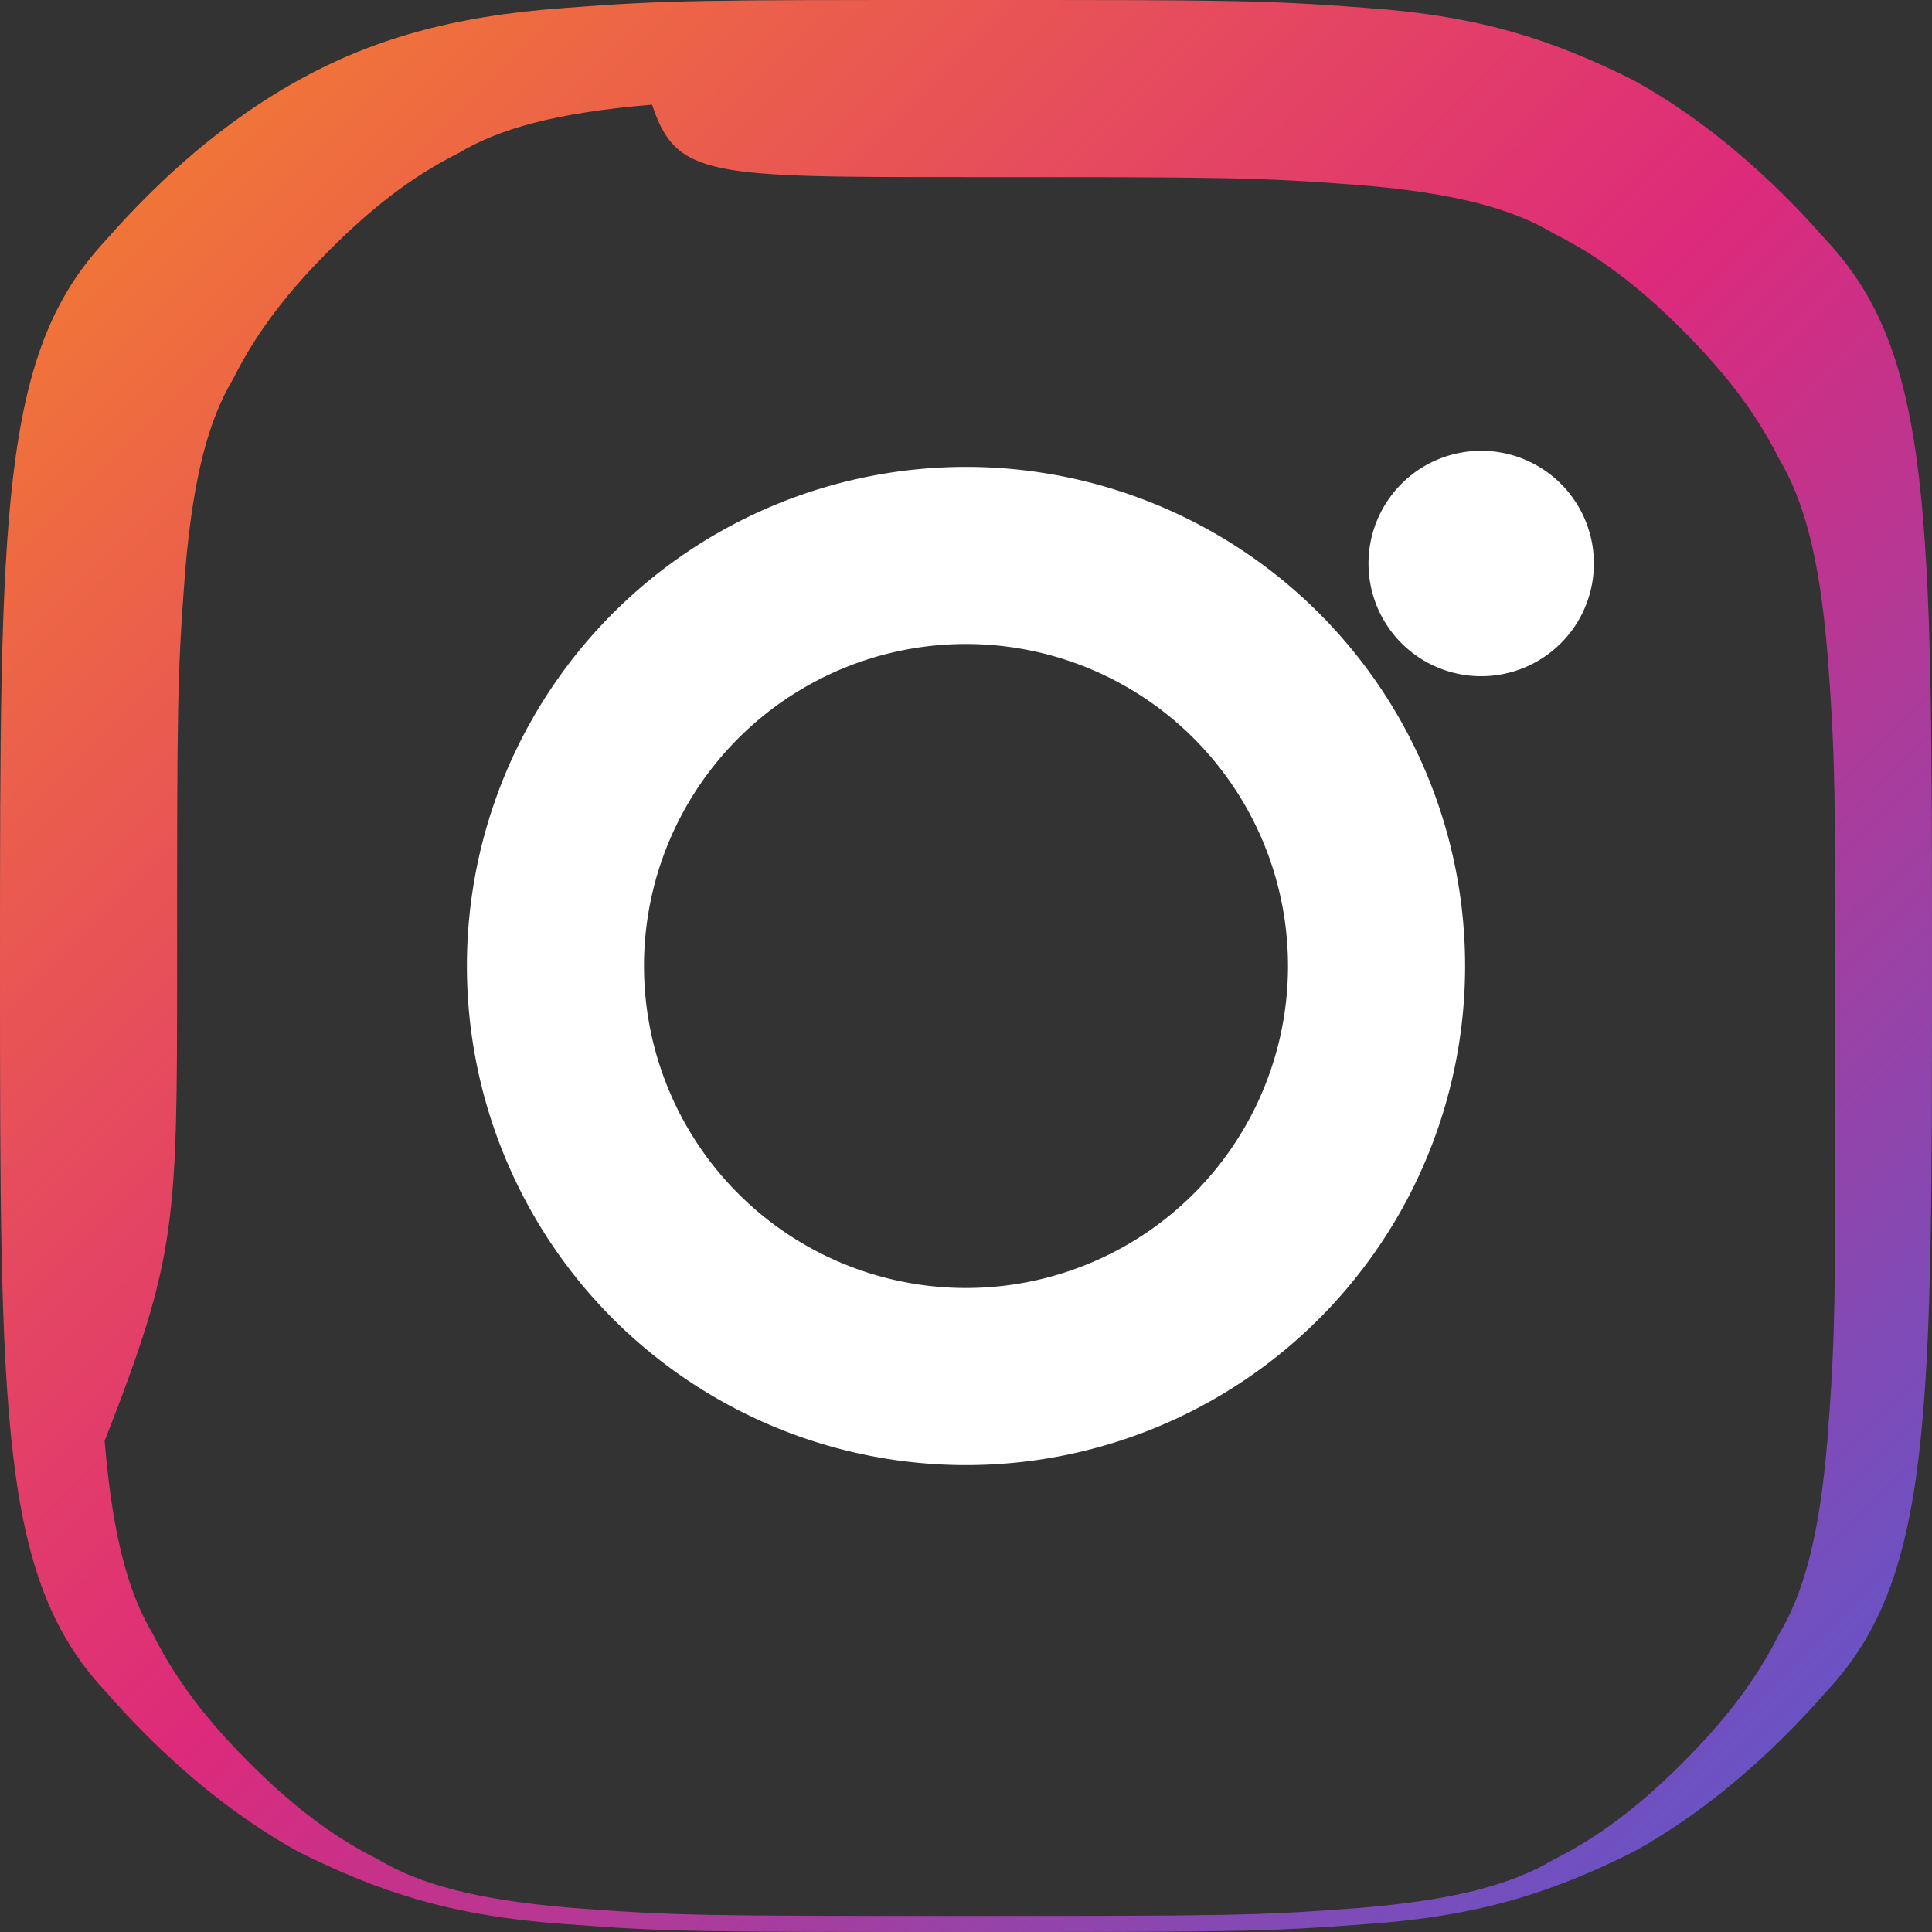
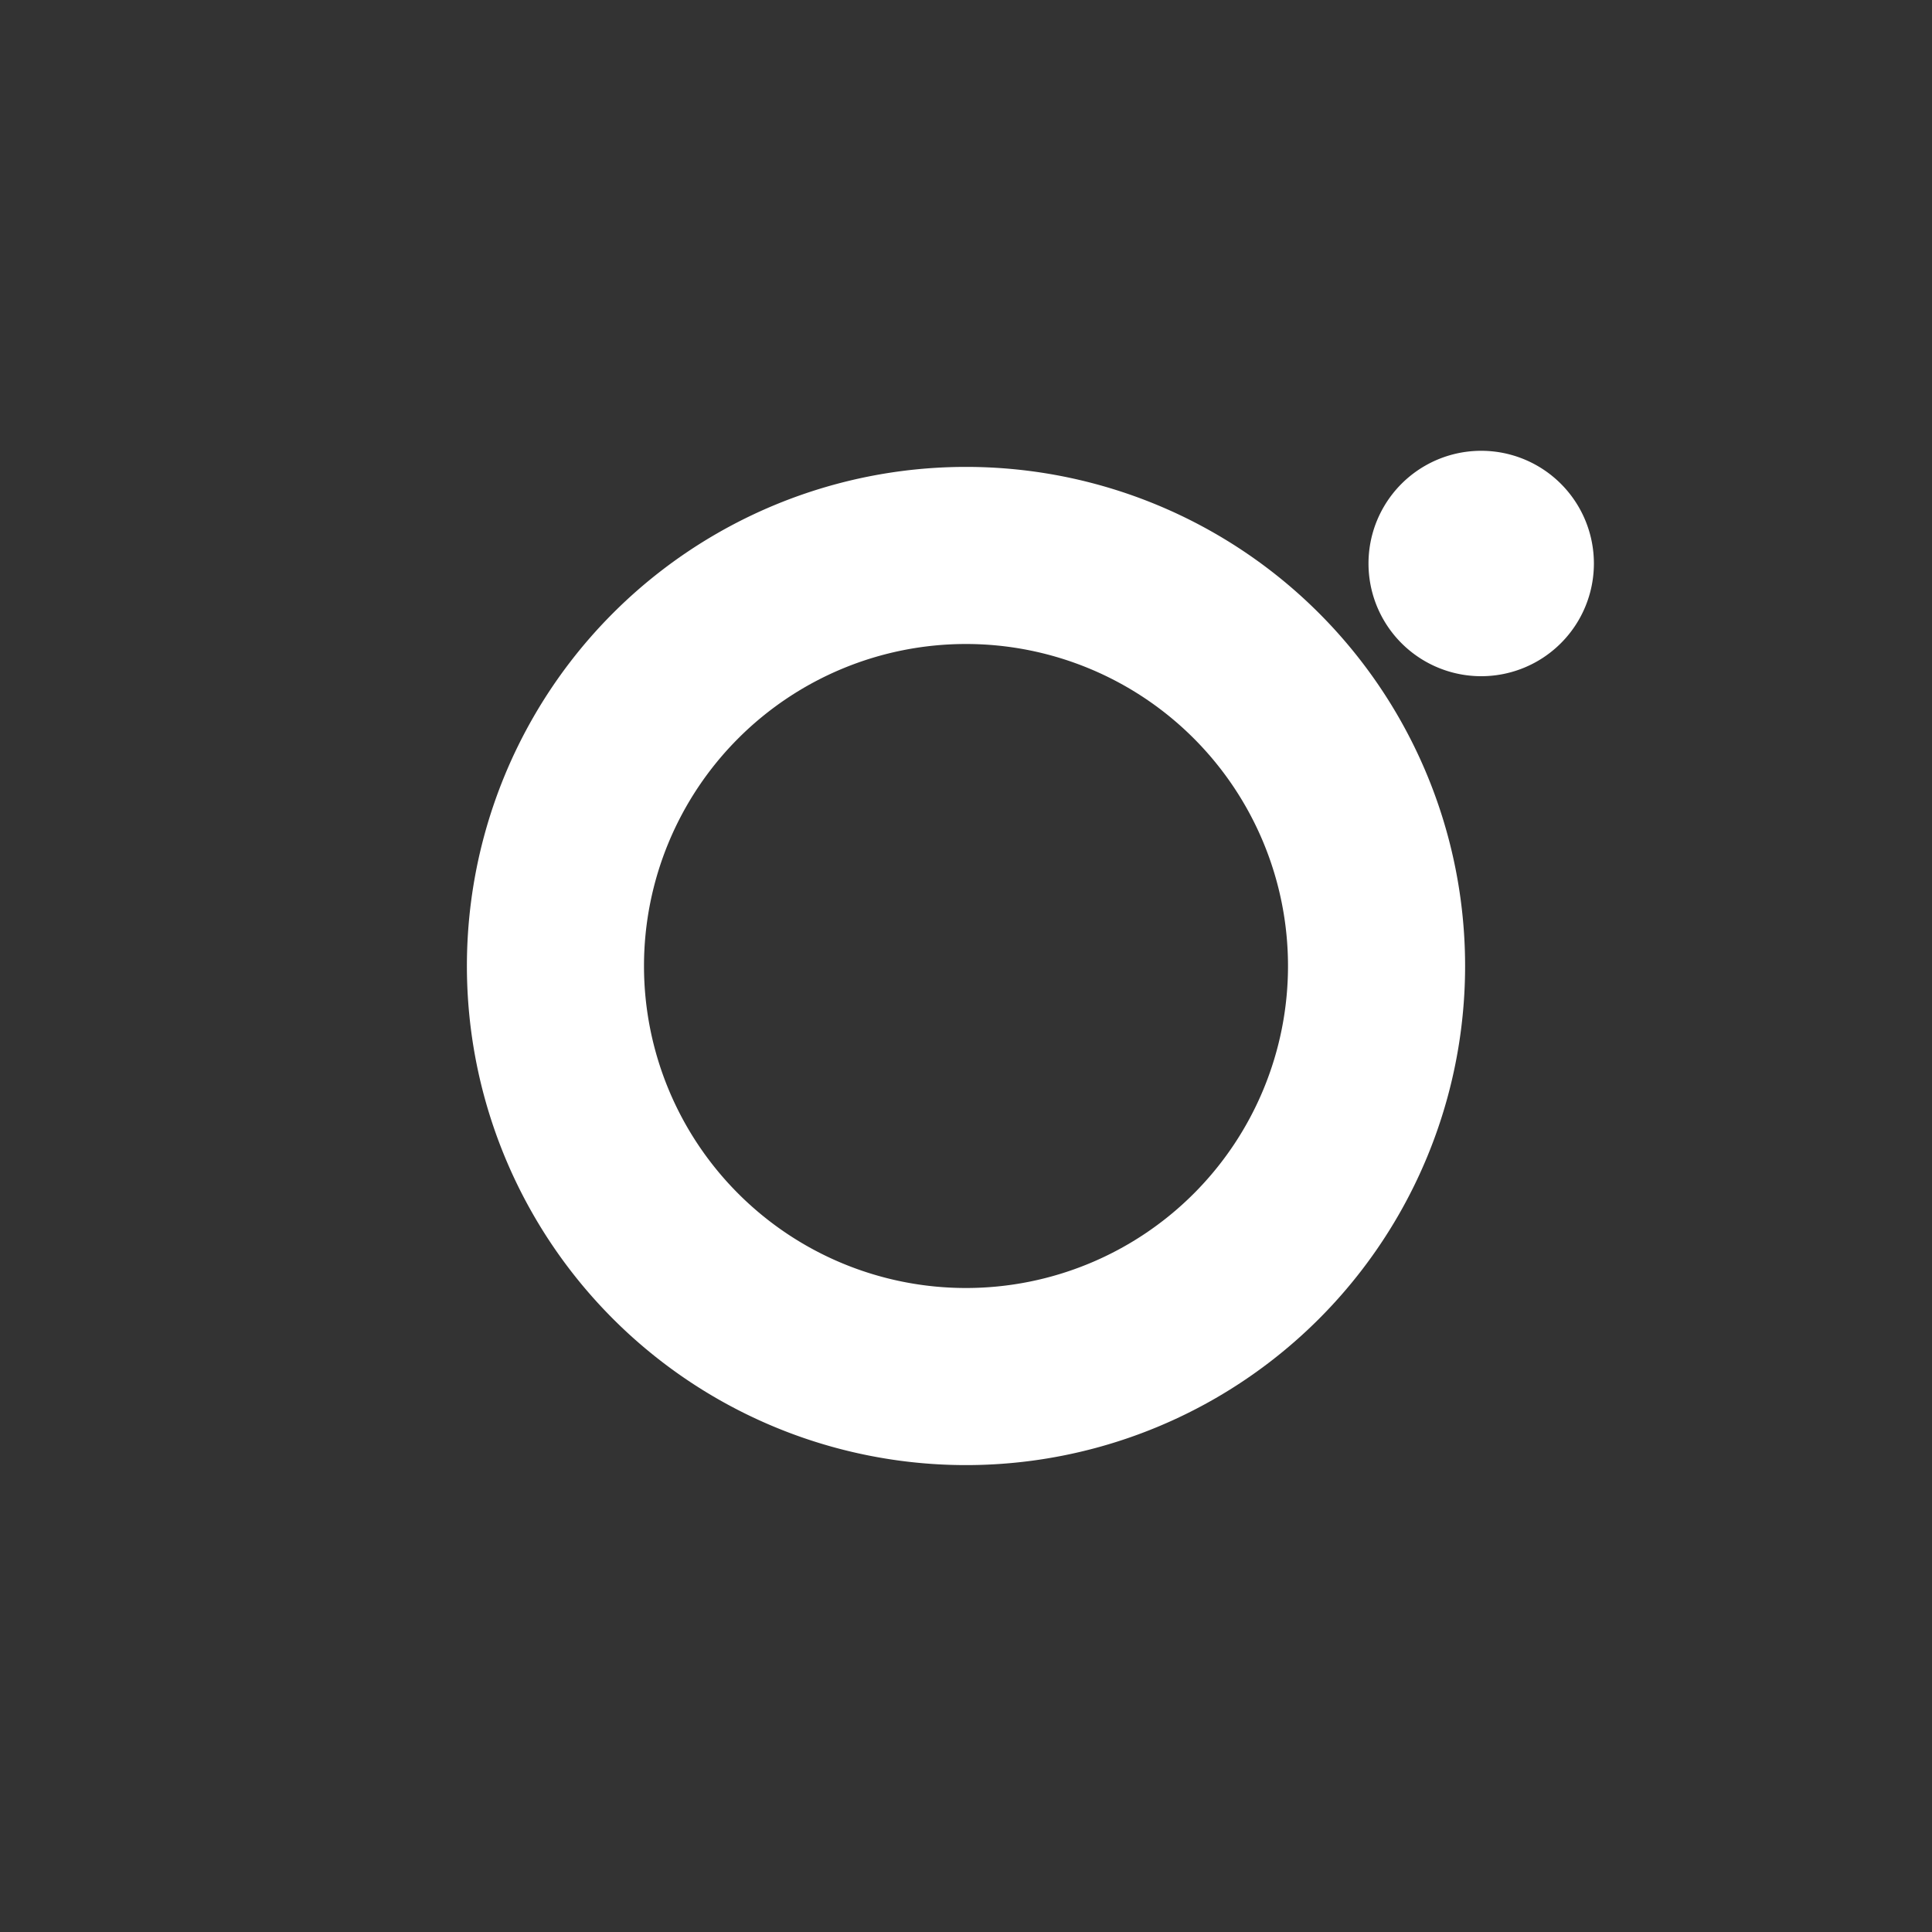
<svg xmlns="http://www.w3.org/2000/svg" viewBox="0 0 24 24">
  <rect x="0" y="0" width="24" height="24" fill="#333333" stroke="none" />
  <linearGradient id="g" x1="0%" y1="0%" x2="100%" y2="100%">
    <stop offset="0%" stop-color="#F58529" />
    <stop offset="50%" stop-color="#DD2A7B" />
    <stop offset="100%" stop-color="#515BD4" />
  </linearGradient>
-   <path fill="url(#g)" d="M12 2.2c3.2 0 3.6 0 4.9.1 1.2.1 1.9.3 2.4.6.6.3 1.1.7 1.6 1.2.5.5.9 1 1.2 1.6.3.5.5 1.2.6 2.4.1 1.3.1 1.7.1 4.9s0 3.6-.1 4.9c-.1 1.2-.3 1.9-.6 2.4-.3.6-.7 1.1-1.2 1.6-.5.5-1 .9-1.6 1.2-.5.3-1.2.5-2.4.6-1.3.1-1.7.1-4.9.1s-3.6 0-4.9-.1c-1.2-.1-1.9-.3-2.4-.6-.6-.3-1.1-.7-1.6-1.2-.5-.5-.9-1-1.2-1.6-.3-.5-.5-1.2-.6-2.4C2.2 15.6 2.2 15.2 2.2 12s0-3.6.1-4.9c.1-1.2.3-1.9.6-2.4.3-.6.7-1.1 1.2-1.6.5-.5 1-.9 1.6-1.2.5-.3 1.2-.5 2.4-.6C8.4 2.2 8.8 2.2 12 2.2m0-2.2C8.7 0 8.3 0 7 .1 5.6.2 4.6.5 3.7 1 2.8 1.5 2 2.2 1.3 3 0 4.4 0 6.4 0 12s0 7.6 1.3 9c.7.8 1.5 1.5 2.4 2 1 .5 1.9.8 3.3.9 1.3.1 1.7.1 5 .1s3.7 0 5-.1c1.4-.1 2.3-.4 3.3-.9.9-.5 1.7-1.2 2.4-2C24 19.6 24 17.6 24 12s0-7.6-1.3-9c-.7-.8-1.5-1.5-2.4-2-1-.5-1.9-.8-3.3-.9C15.7 0 15.3 0 12 0z" />
  <path fill="#fff" d="M12 5.8A6.2 6.2 0 1 0 12 18.2 6.2 6.2 0 1 0 12 5.8zm0 10.2a4 4 0 1 1 0-8 4 4 0 1 1 0 8zM18.4 5.6a1.4 1.4 0 1 0 0 2.8 1.4 1.4 0 1 0 0-2.8z" />
</svg>